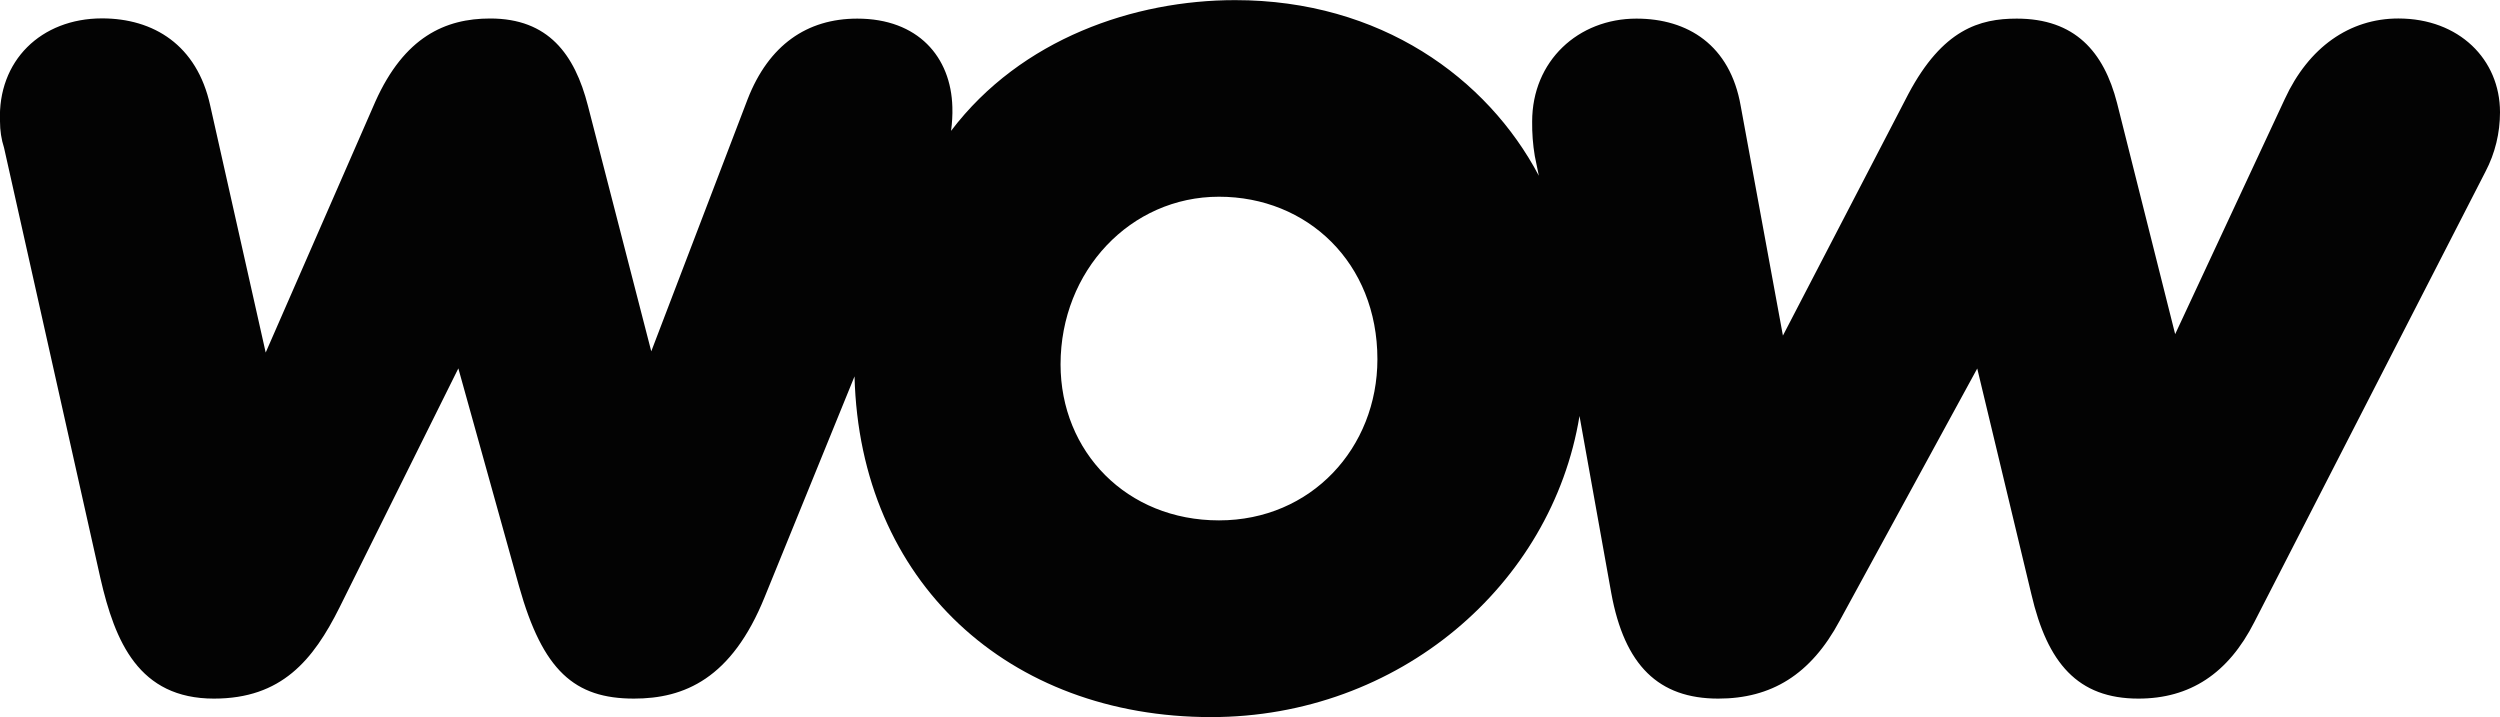
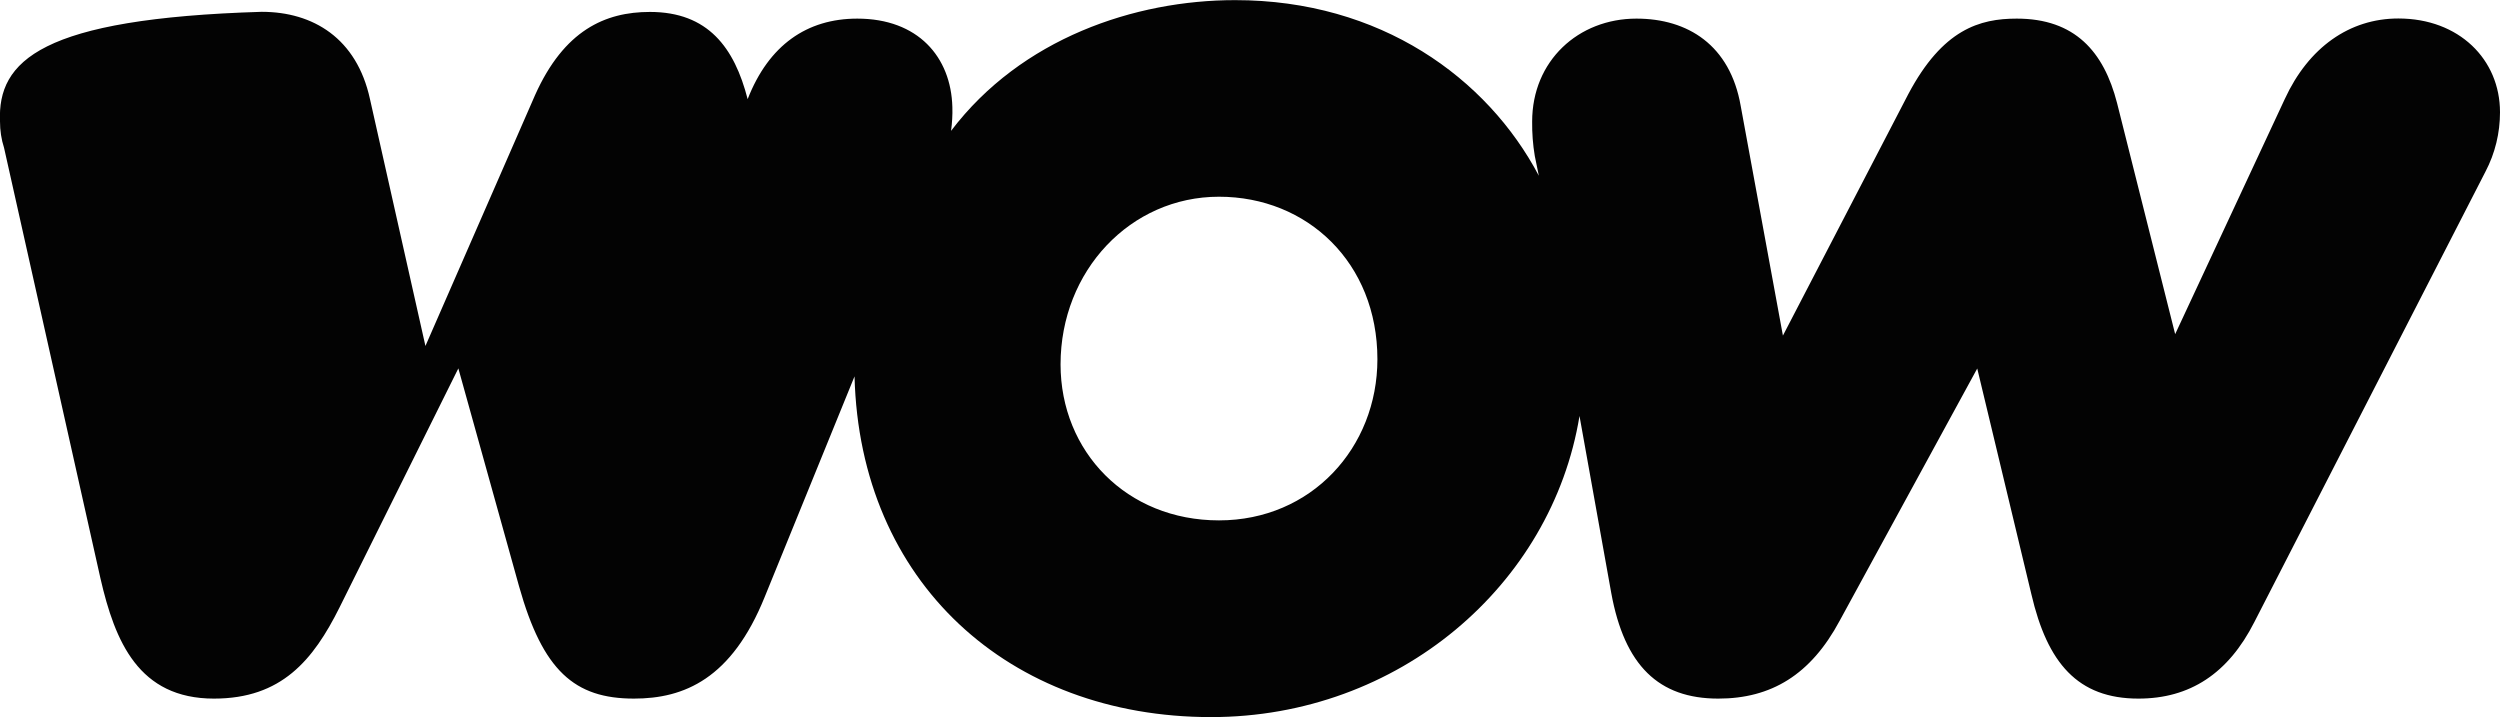
<svg xmlns="http://www.w3.org/2000/svg" id="Layer_2" data-name="Layer 2" viewBox="0 0 209.56 60.11">
  <defs>
    <style>
      .cls-1 {
        fill: #030303;
      }
    </style>
  </defs>
  <g id="Layer_1-2" data-name="Layer 1">
    <g id="WOW">
-       <path class="cls-1" d="M17.94,58.56c5.65,0,8.31-3.21,10.52-7.64l9.96-20.04,5.09,18.27c1.99,7.08,4.65,9.41,9.63,9.41,4.21,0,8.19-1.66,10.96-8.52l7.53-18.49c.44,17.27,12.95,28.56,29.89,28.56,15.72,0,28.56-11.06,30.88-25.24l2.66,14.83c1.11,6.09,3.98,8.86,8.97,8.86,4.43,0,7.75-1.99,10.18-6.53l11.53-21.14,4.54,18.93c1.34,5.75,3.88,8.74,8.97,8.74,4.32,0,7.53-2.1,9.72-6.42l19.37-37.75c.81-1.54,1.22-3.25,1.22-4.98,0-4.43-3.43-7.86-8.52-7.86-4.1,0-7.53,2.43-9.52,6.75l-9.19,19.71-4.87-19.37c-1.11-4.32-3.54-7.08-8.41-7.08-3.1,0-6.2.89-9.08,6.31l-10.52,20.26-3.54-19.26c-.89-5.09-4.43-7.31-8.74-7.31-4.87,0-8.74,3.54-8.74,8.63-.01.96.06,1.93.22,2.88l.34,1.66c-4.32-8.19-13.28-14.72-25.46-14.72-8.41,0-17.93,3.21-23.81,10.96.09-.66.13-1.33.11-1.99-.11-4.21-2.88-7.42-7.97-7.42-4.21,0-7.42,2.21-9.19,6.75l-8.08,21.14-5.31-20.59c-1.11-4.32-3.32-7.31-8.19-7.31-3.77,0-7.2,1.55-9.63,6.97l-9.19,21.03-4.65-20.7c-1.11-5.09-4.76-7.31-9.08-7.31C3.44,1.55-.21,5.09,0,10.18c0,.75.11,1.5.34,2.21l8.08,36.09c1.22,5.31,3.21,10.08,9.52,10.08ZM88.9,30.55c0-7.86,5.87-14.06,13.28-14.06s13.28,5.54,13.28,13.62c0,7.42-5.54,13.51-13.28,13.51s-13.28-5.76-13.28-13.08h0Z" />
+       <path class="cls-1" d="M17.94,58.56c5.65,0,8.31-3.21,10.52-7.64l9.96-20.04,5.09,18.27c1.99,7.08,4.65,9.41,9.63,9.41,4.21,0,8.19-1.66,10.96-8.52l7.53-18.49c.44,17.27,12.95,28.56,29.89,28.56,15.72,0,28.56-11.06,30.88-25.24l2.66,14.83c1.11,6.09,3.98,8.86,8.97,8.86,4.43,0,7.75-1.99,10.18-6.53l11.53-21.14,4.54,18.93c1.34,5.75,3.88,8.74,8.97,8.74,4.32,0,7.53-2.1,9.72-6.42l19.37-37.75c.81-1.54,1.22-3.25,1.22-4.98,0-4.43-3.43-7.86-8.52-7.86-4.1,0-7.53,2.43-9.52,6.75l-9.19,19.71-4.87-19.37c-1.11-4.32-3.54-7.08-8.41-7.08-3.1,0-6.2.89-9.08,6.31l-10.52,20.26-3.54-19.26c-.89-5.09-4.43-7.31-8.74-7.31-4.87,0-8.74,3.54-8.74,8.63-.01.96.06,1.93.22,2.88l.34,1.66c-4.32-8.19-13.28-14.72-25.46-14.72-8.41,0-17.93,3.21-23.81,10.96.09-.66.13-1.33.11-1.99-.11-4.21-2.88-7.42-7.97-7.42-4.21,0-7.42,2.21-9.19,6.75c-1.11-4.32-3.32-7.31-8.19-7.31-3.77,0-7.2,1.55-9.63,6.97l-9.19,21.03-4.65-20.7c-1.11-5.09-4.76-7.31-9.08-7.31C3.44,1.55-.21,5.09,0,10.18c0,.75.11,1.5.34,2.21l8.08,36.09c1.22,5.31,3.21,10.08,9.52,10.08ZM88.9,30.55c0-7.86,5.87-14.06,13.28-14.06s13.28,5.54,13.28,13.62c0,7.42-5.54,13.51-13.28,13.51s-13.28-5.76-13.28-13.08h0Z" />
    </g>
  </g>
</svg>